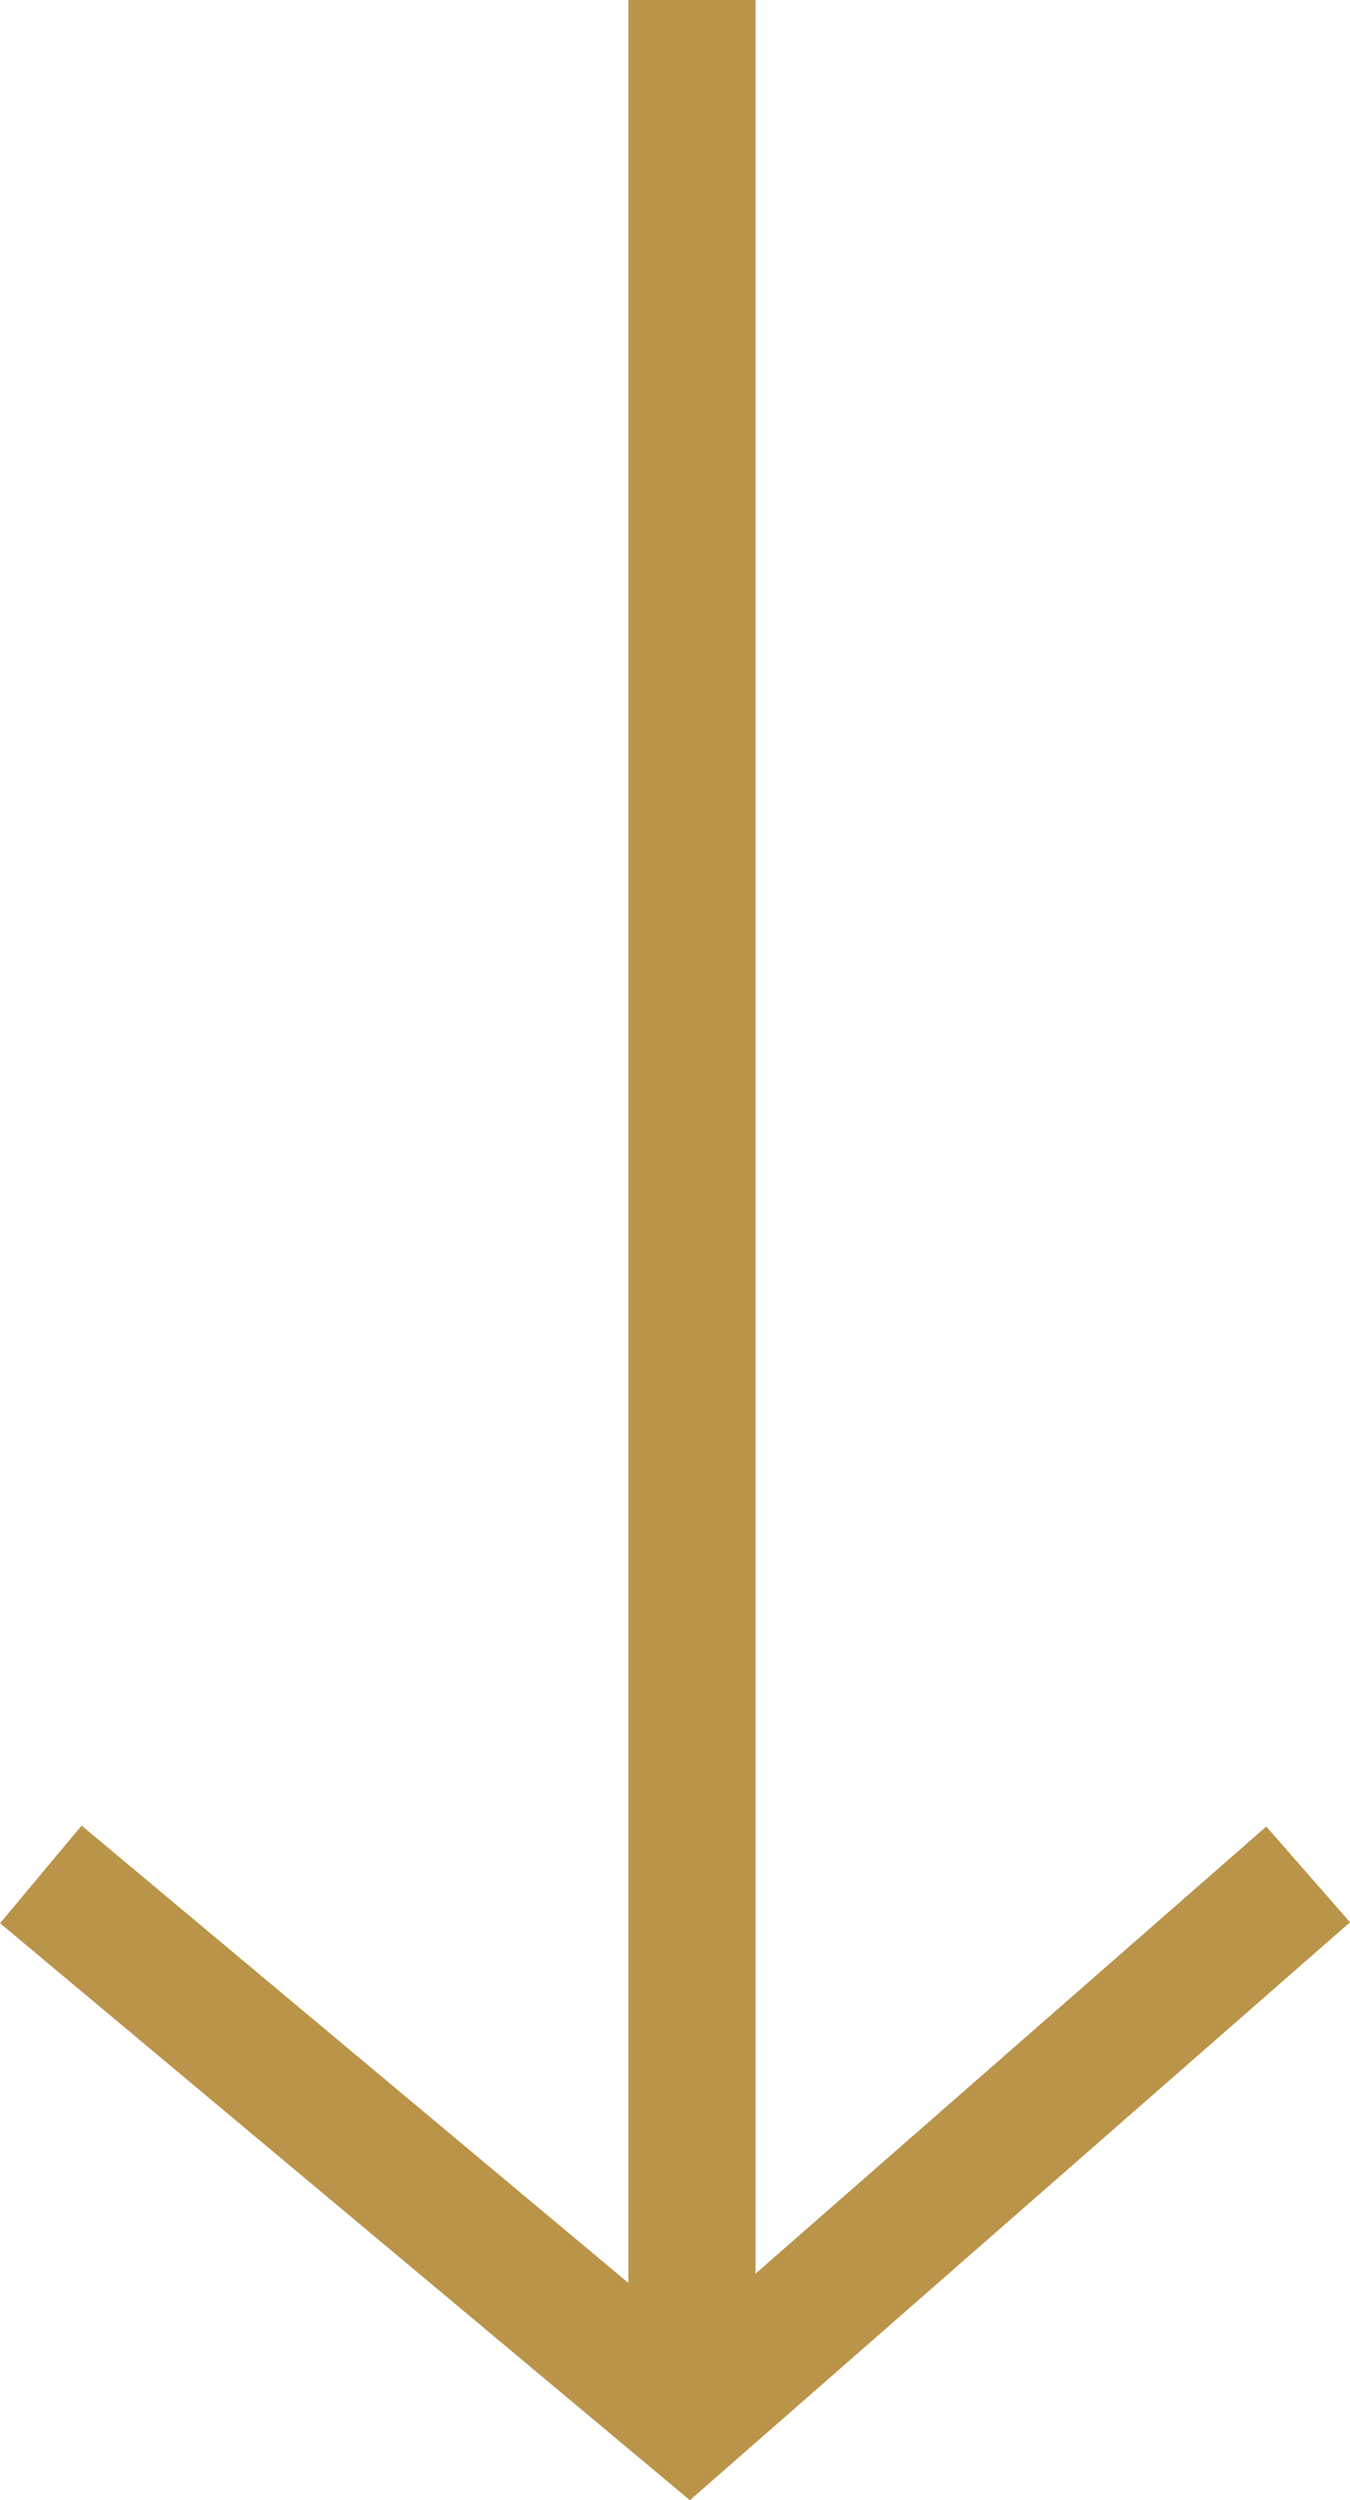
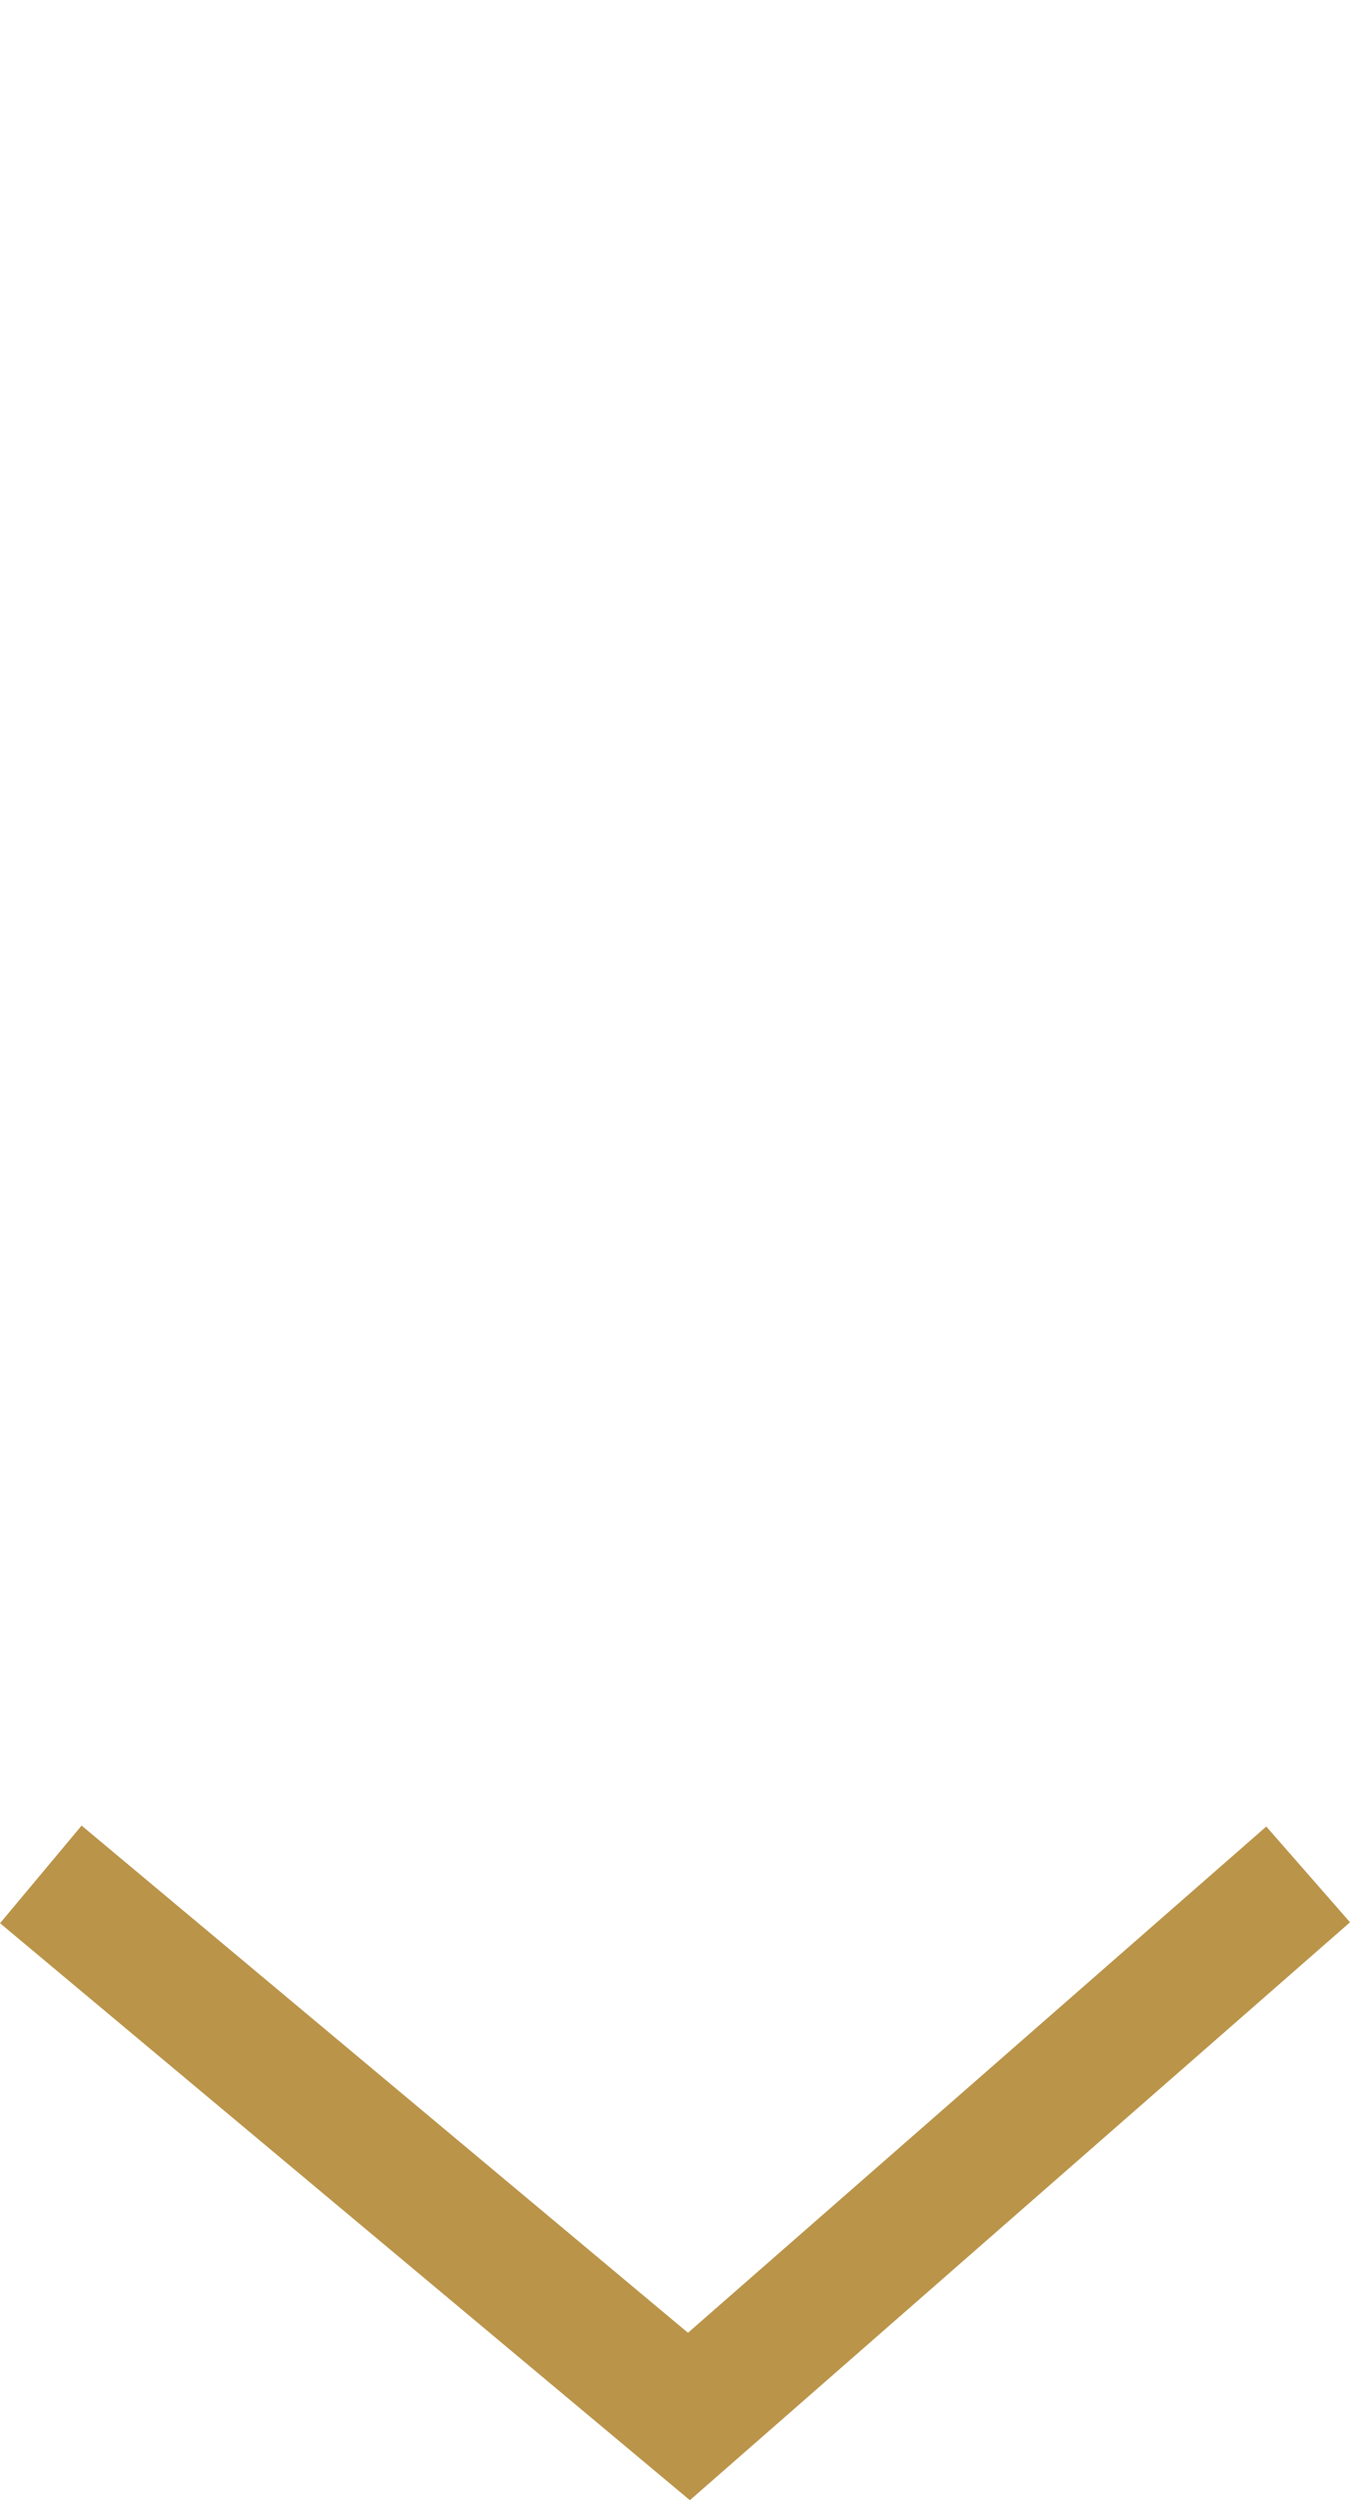
<svg xmlns="http://www.w3.org/2000/svg" width="10.615" height="19.647" viewBox="0 0 10.615 19.647">
  <g id="strzalka_dol" transform="translate(4401.941 -661.363) rotate(90)">
-     <line id="Line_50" data-name="Line 50" x2="19.137" transform="translate(661.363 4396.5)" fill="none" stroke="#ba9449" stroke-width="1" />
    <path id="Path_1639" data-name="Path 1639" d="M.593,5.12,4.853.024.593-4.845" transform="translate(675.5 4396.5)" fill="none" stroke="#ba9449" stroke-width="1" />
  </g>
</svg>